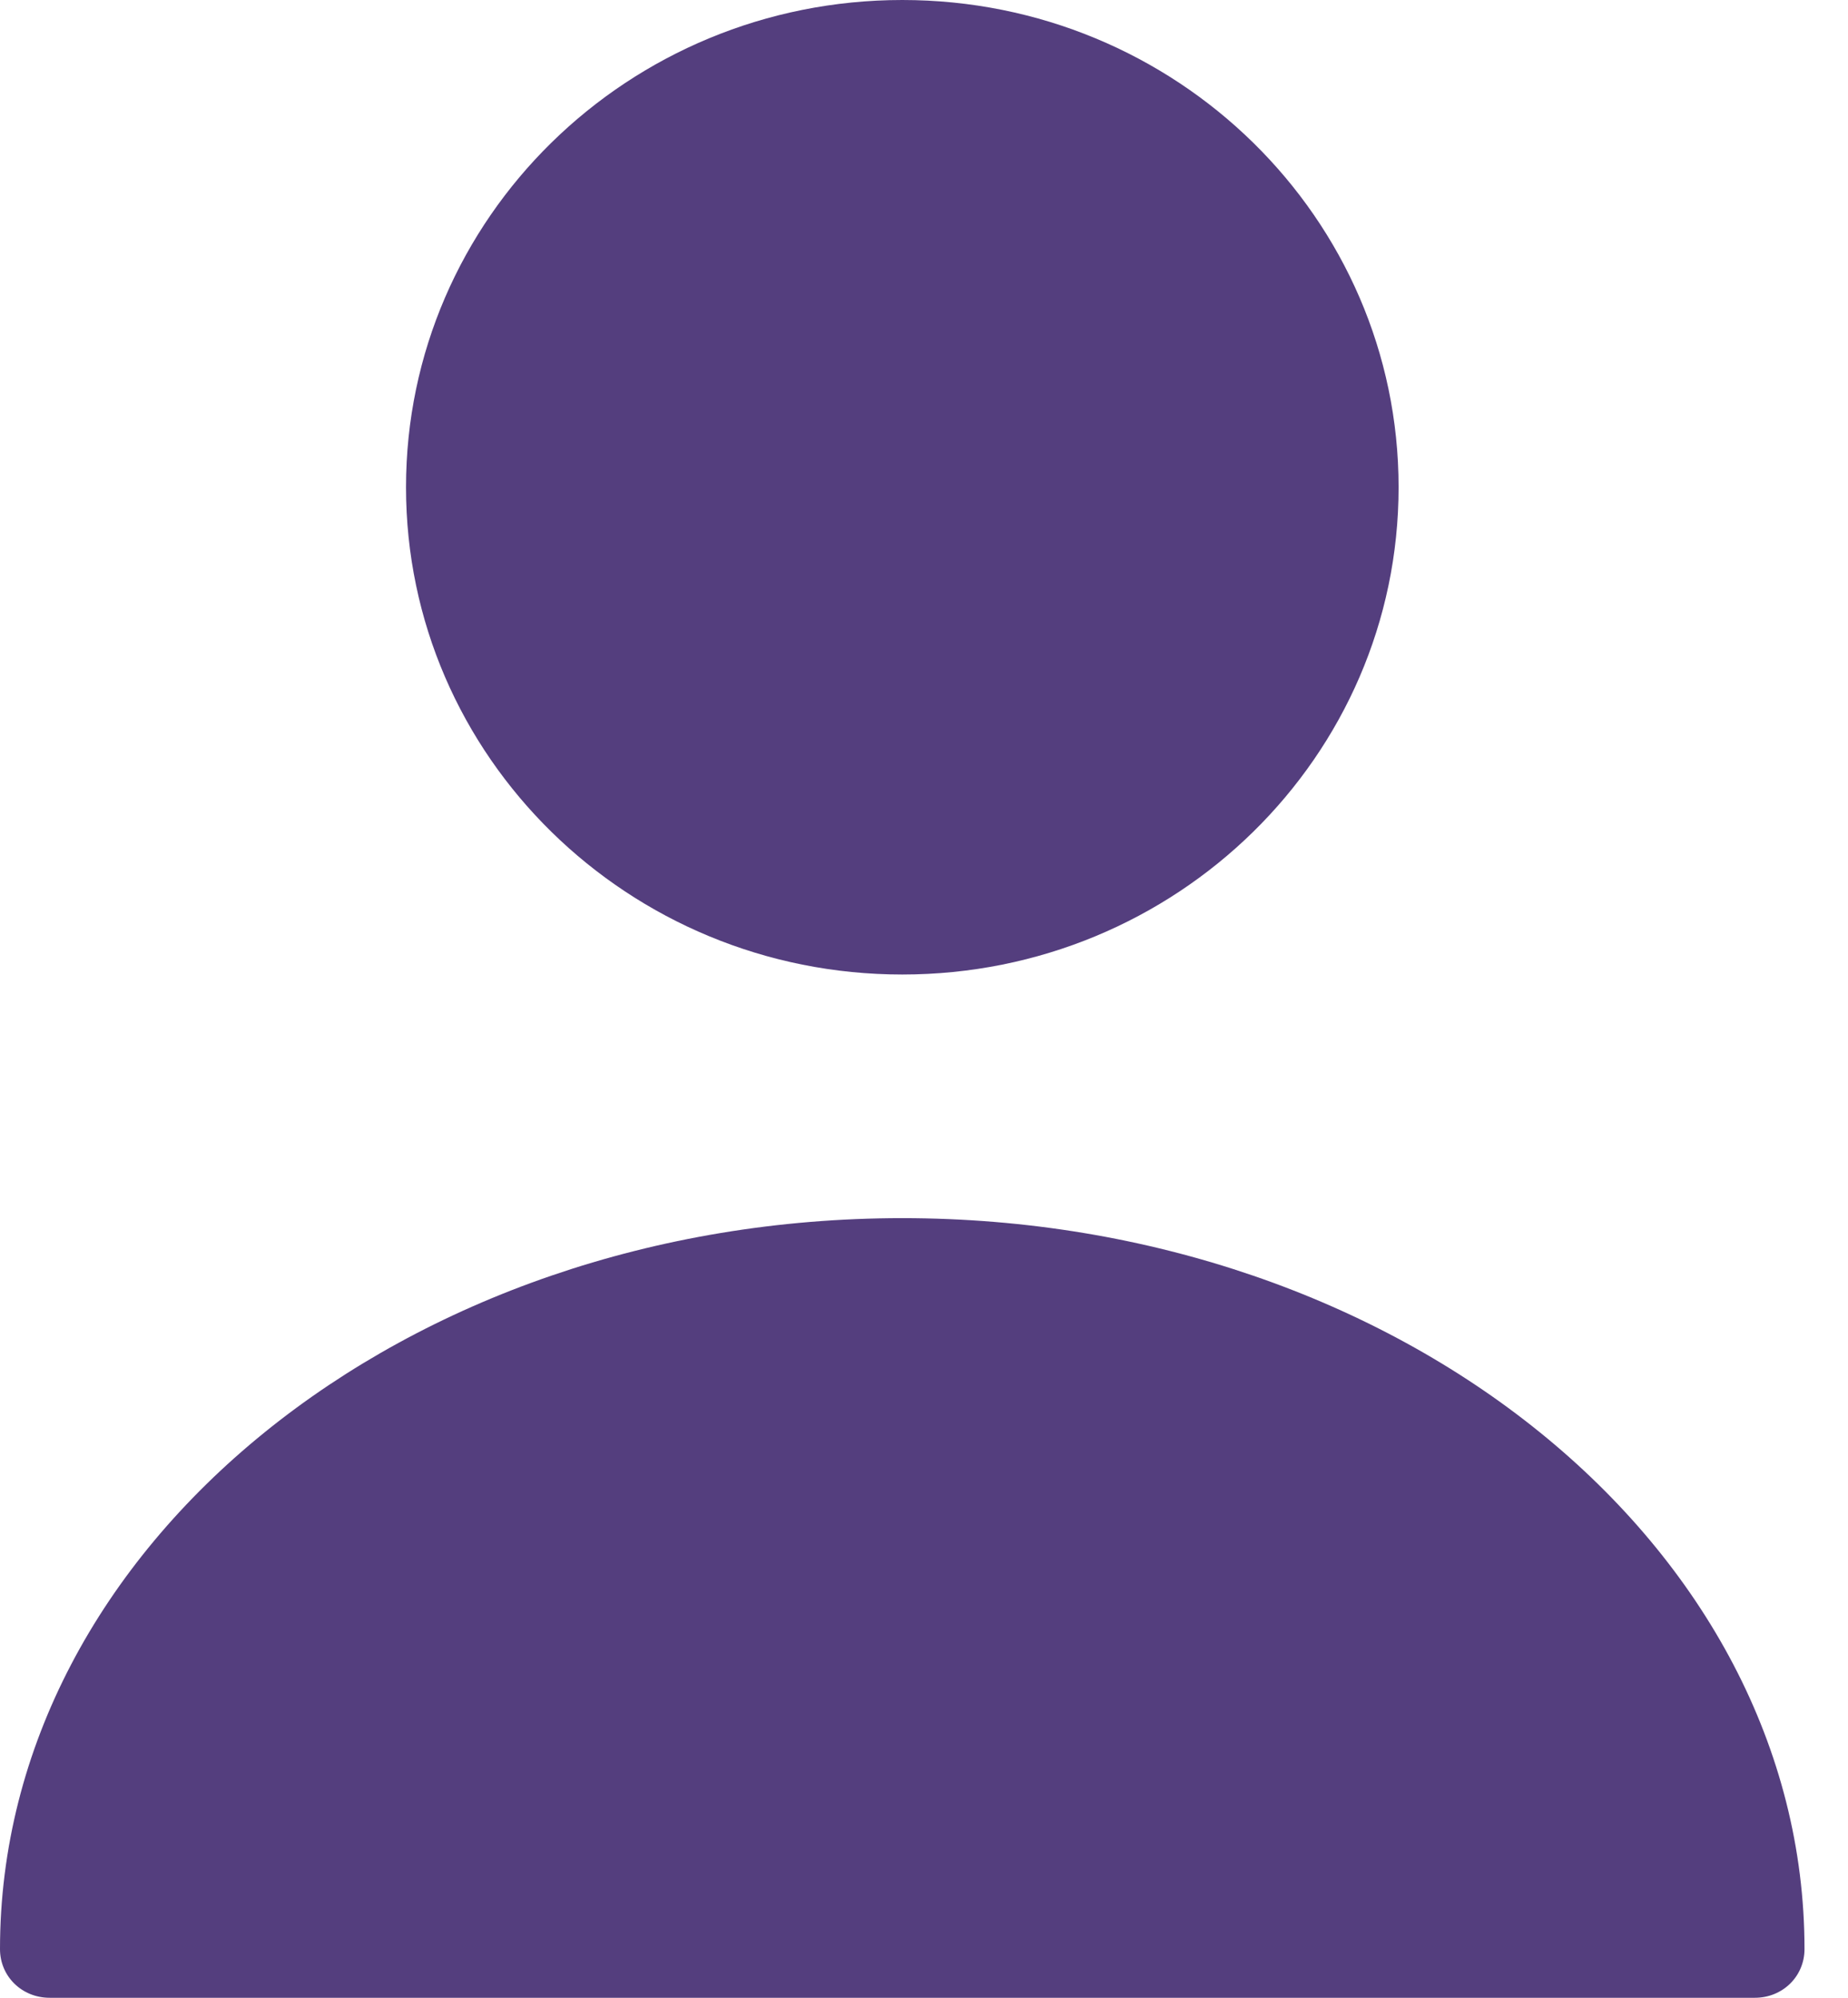
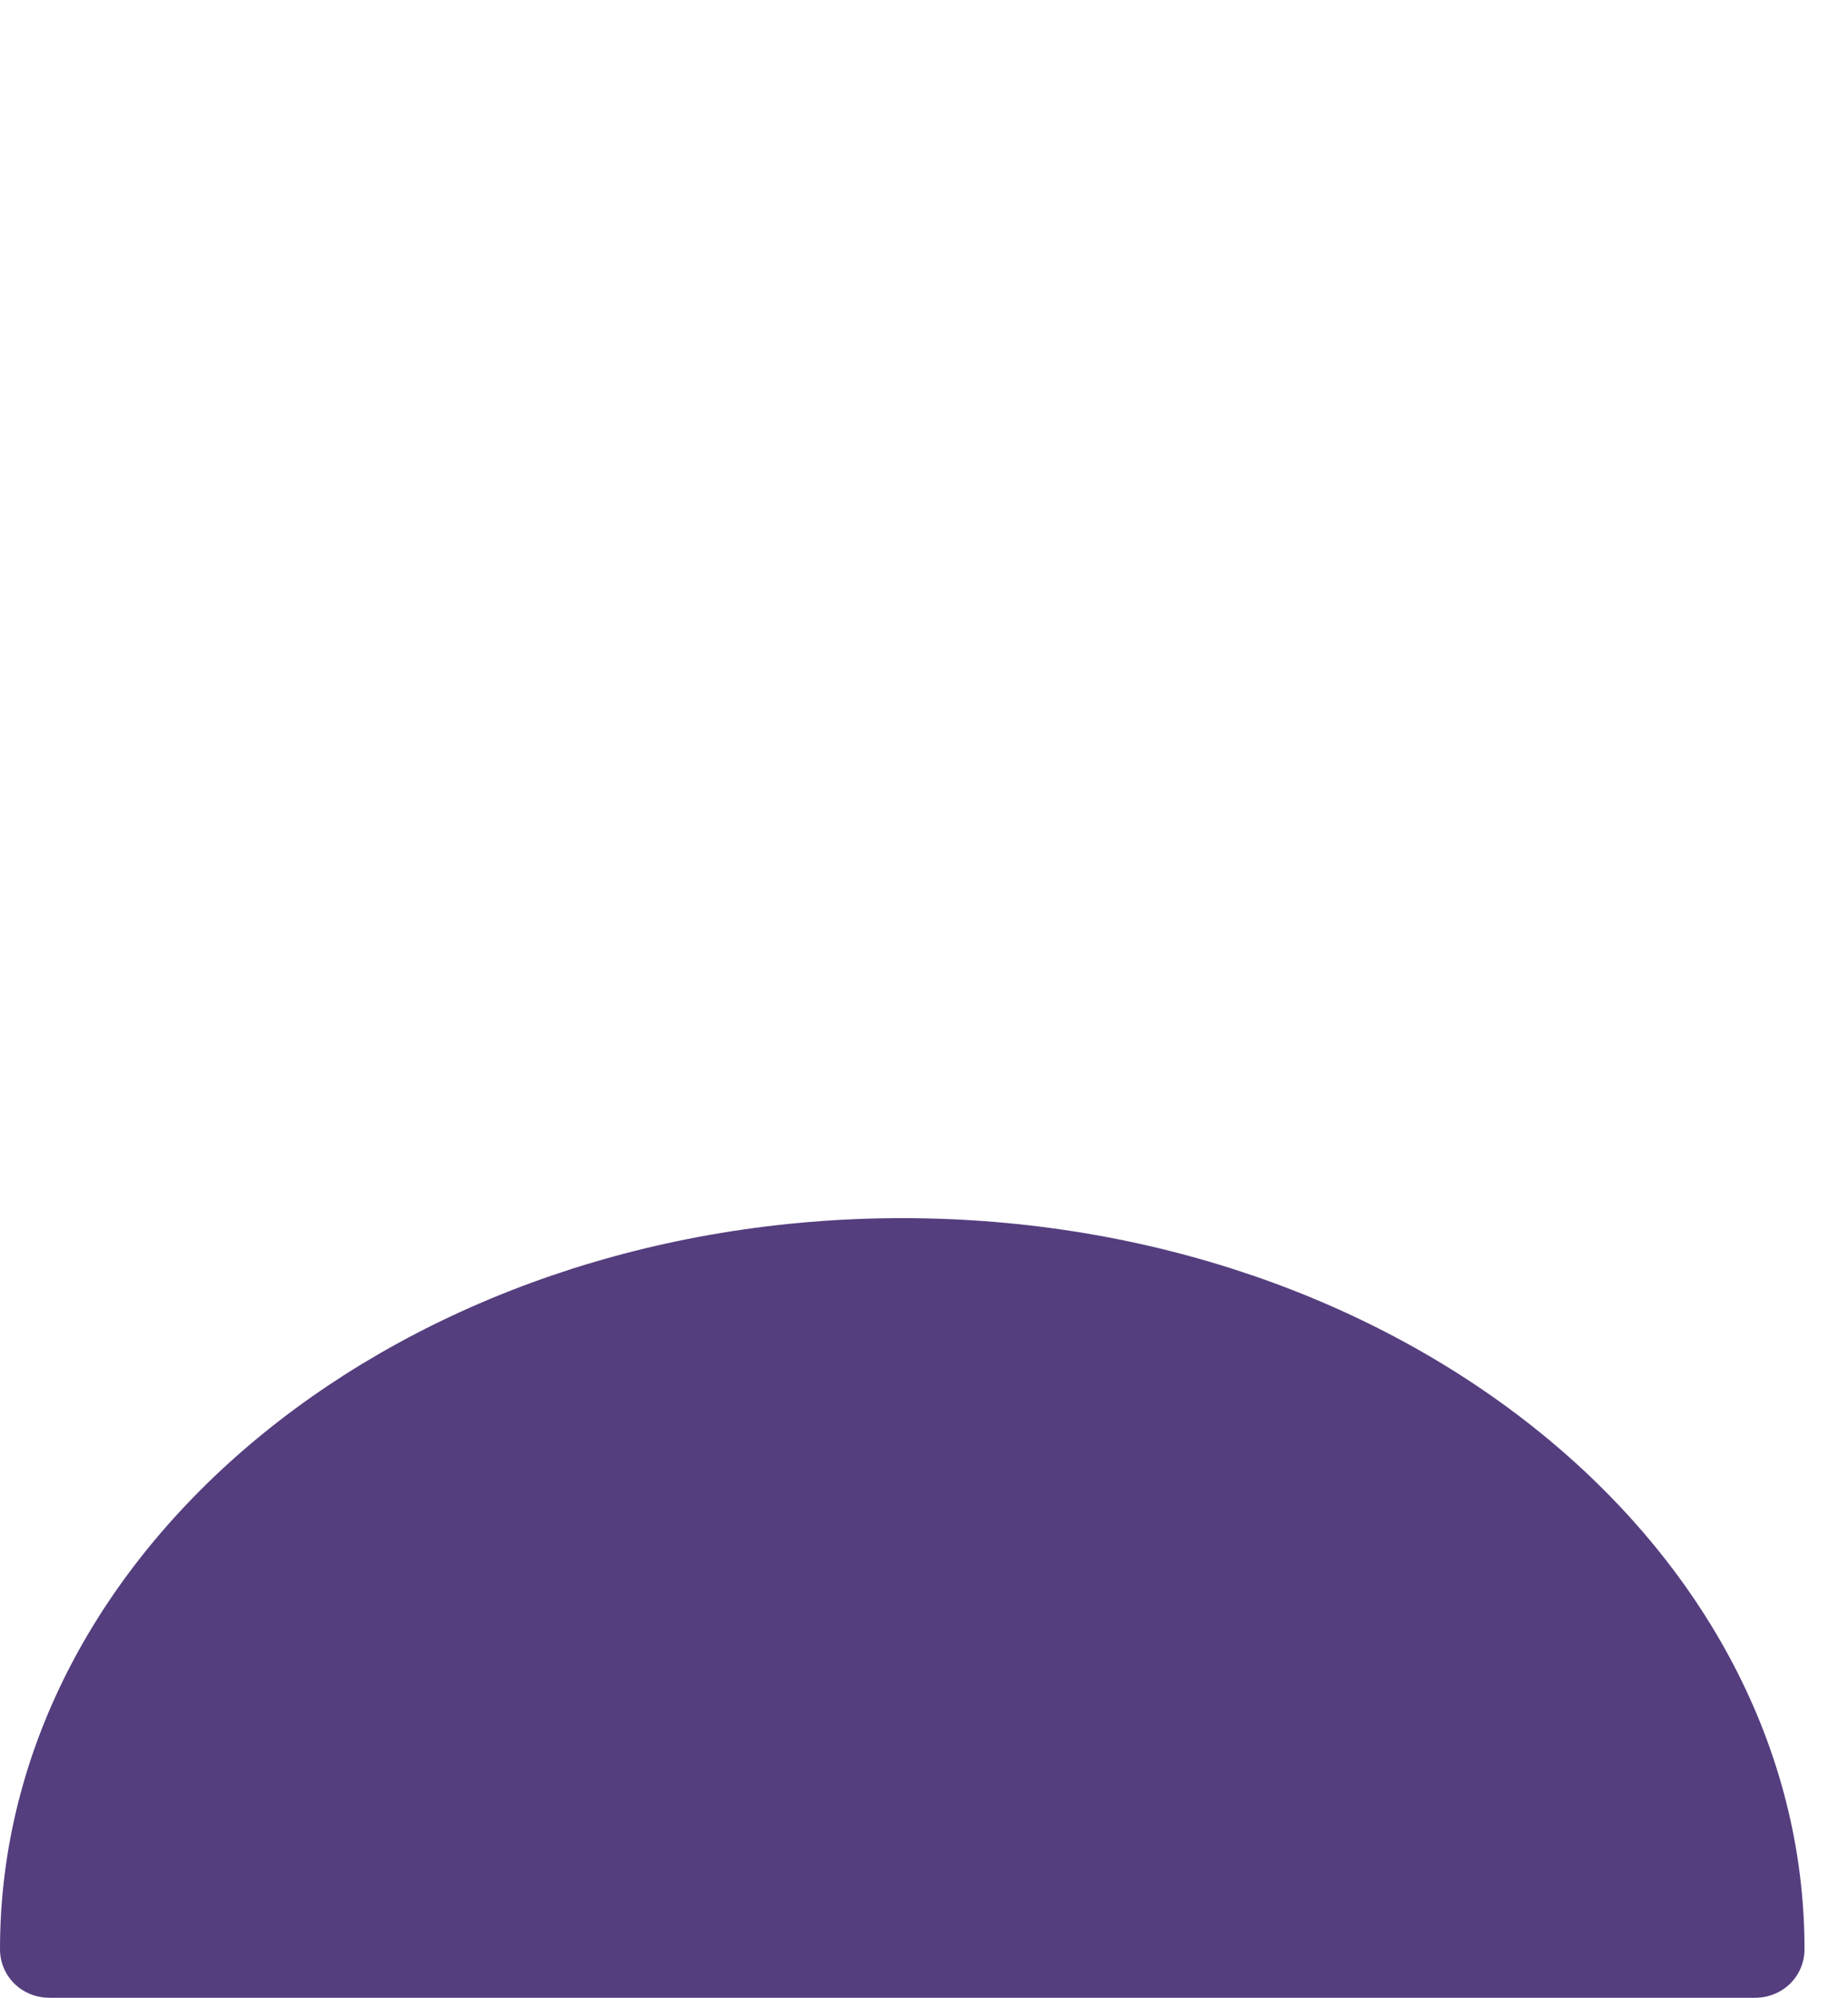
<svg xmlns="http://www.w3.org/2000/svg" width="37" height="40" viewBox="0 0 37 40" fill="none">
-   <path d="M18.065 19.512C23.553 19.512 28.002 15.144 28.002 9.756C28.002 4.368 23.553 0 18.065 0C12.578 0 8.129 4.368 8.129 9.756C8.129 15.144 12.578 19.512 18.065 19.512Z" fill="#543E7E" />
  <path d="M18.065 24.39C8.108 24.39 0 30.947 0 39.025C0 39.571 0.437 40 0.994 40H35.135C35.692 40 36.129 39.571 36.129 39.025C36.129 30.947 28.021 24.39 18.065 24.39Z" fill="#543E7E" />
</svg>